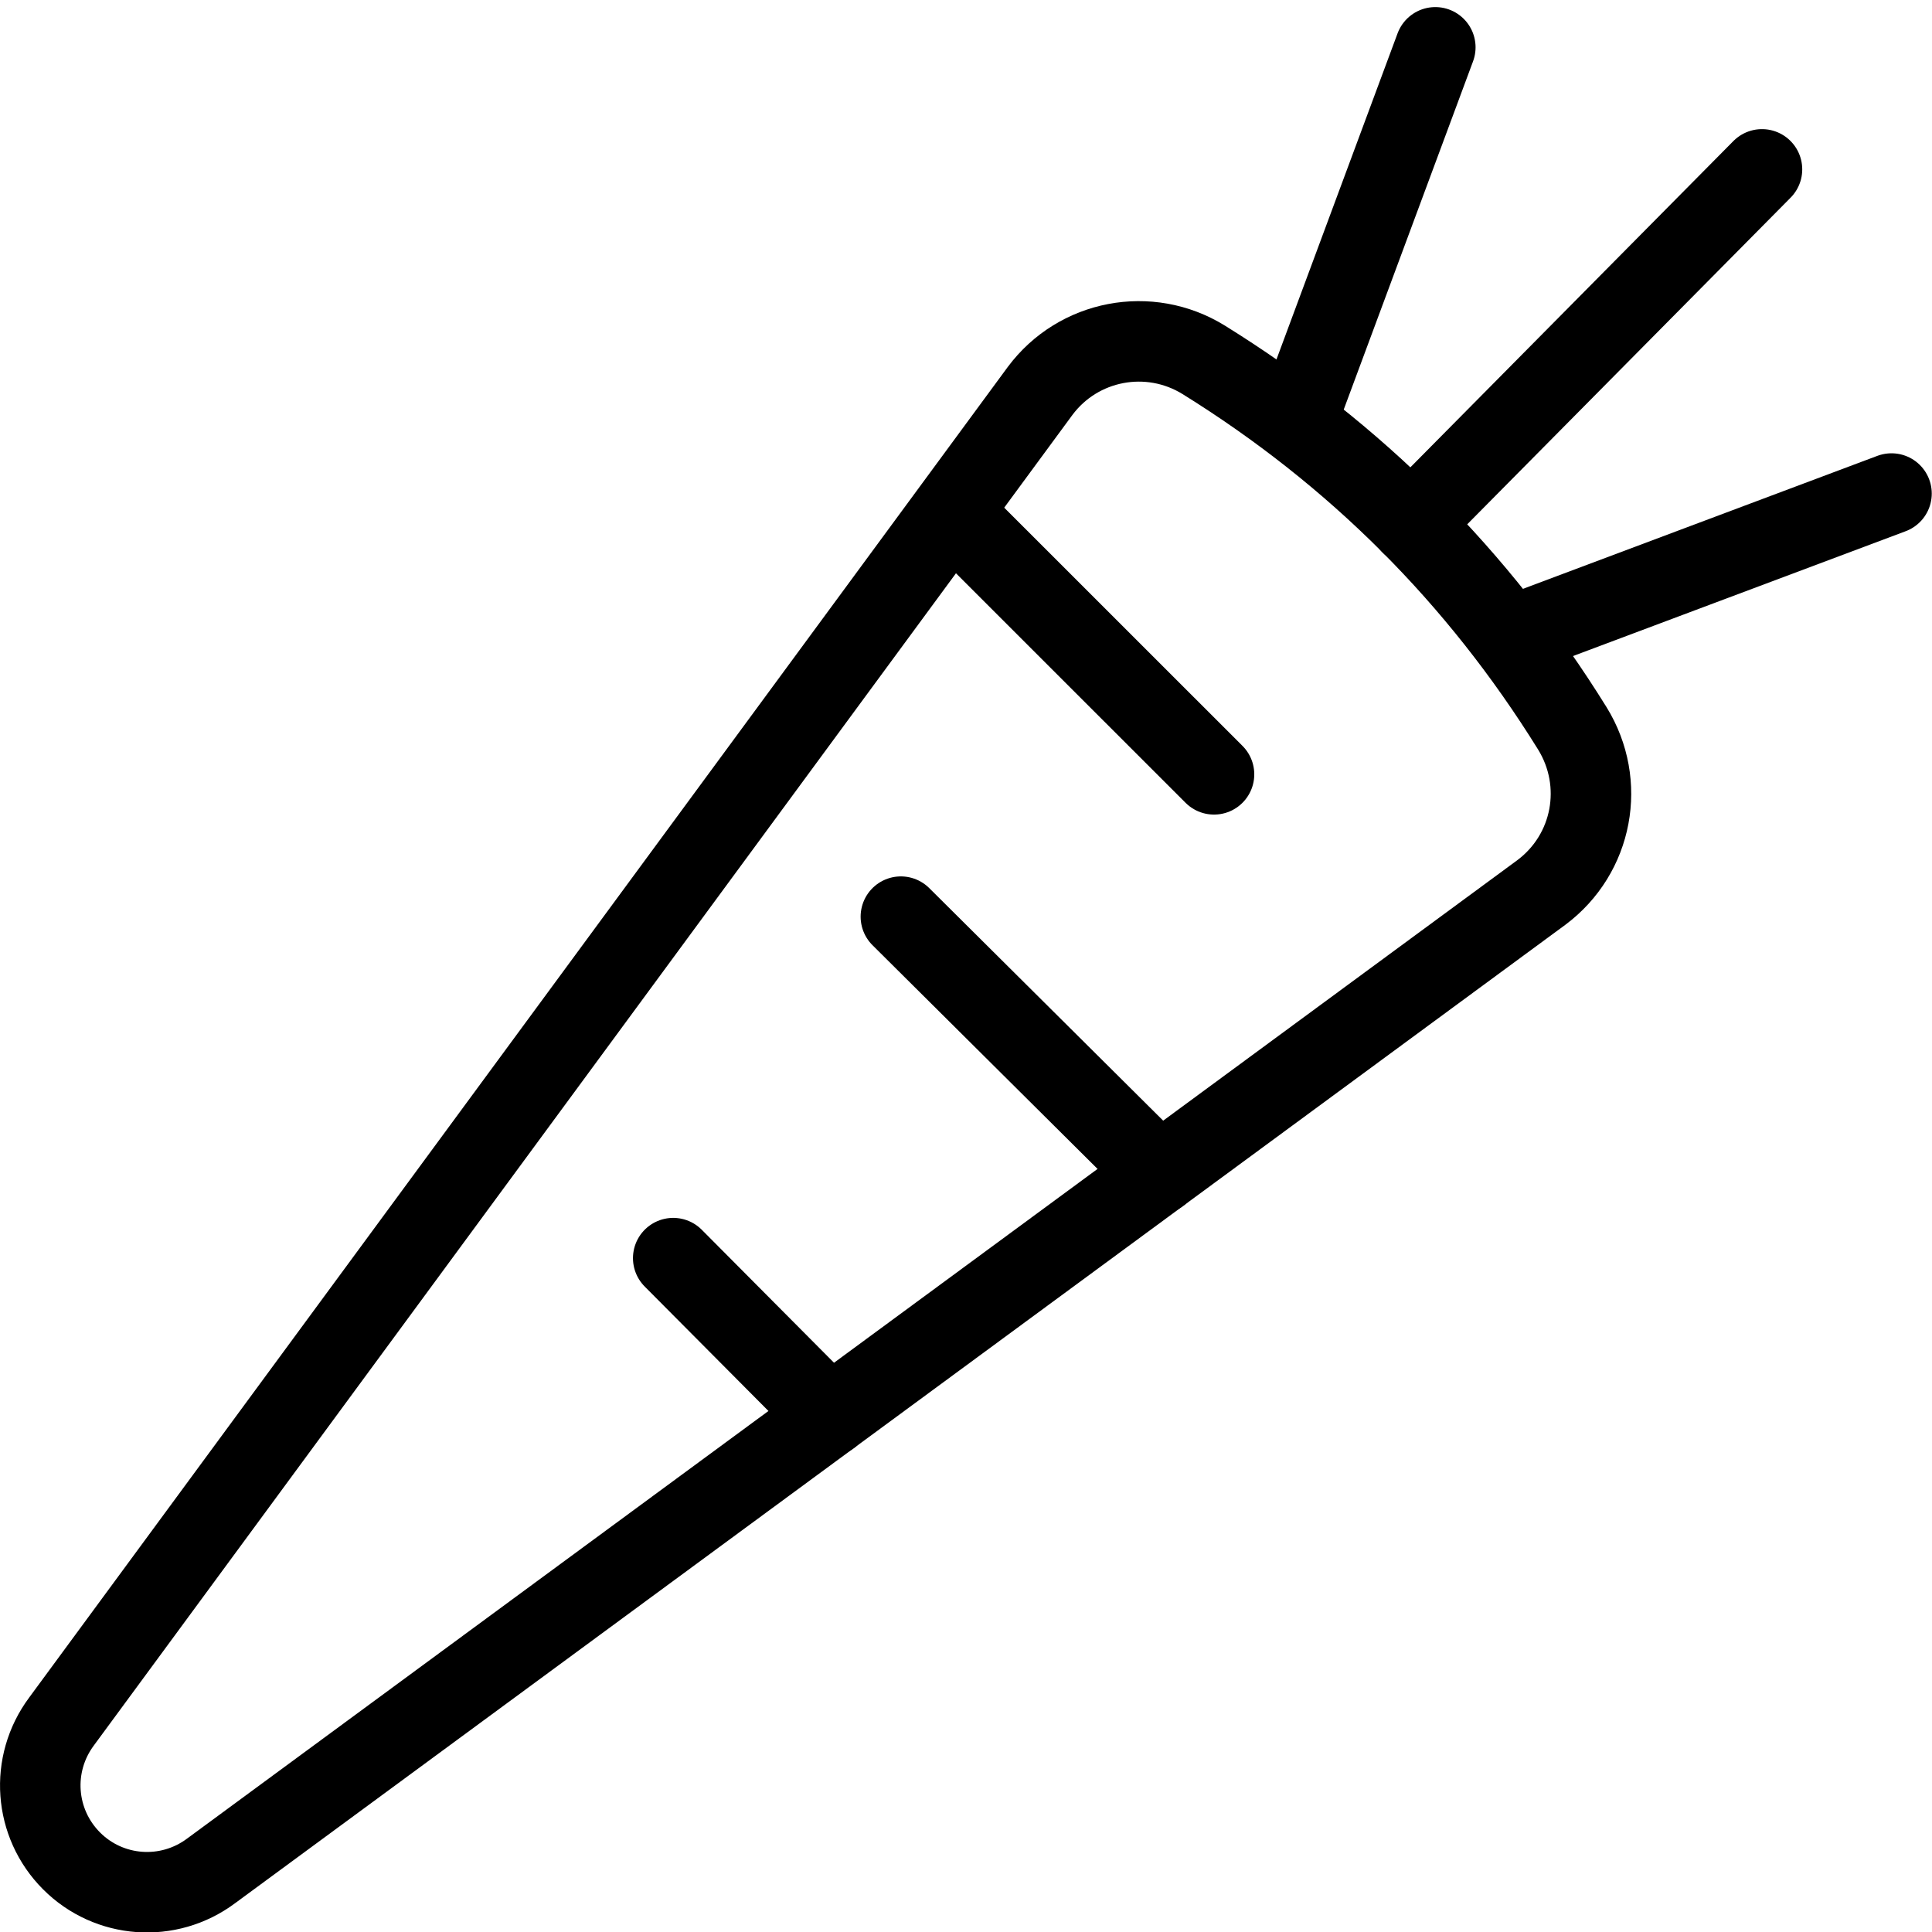
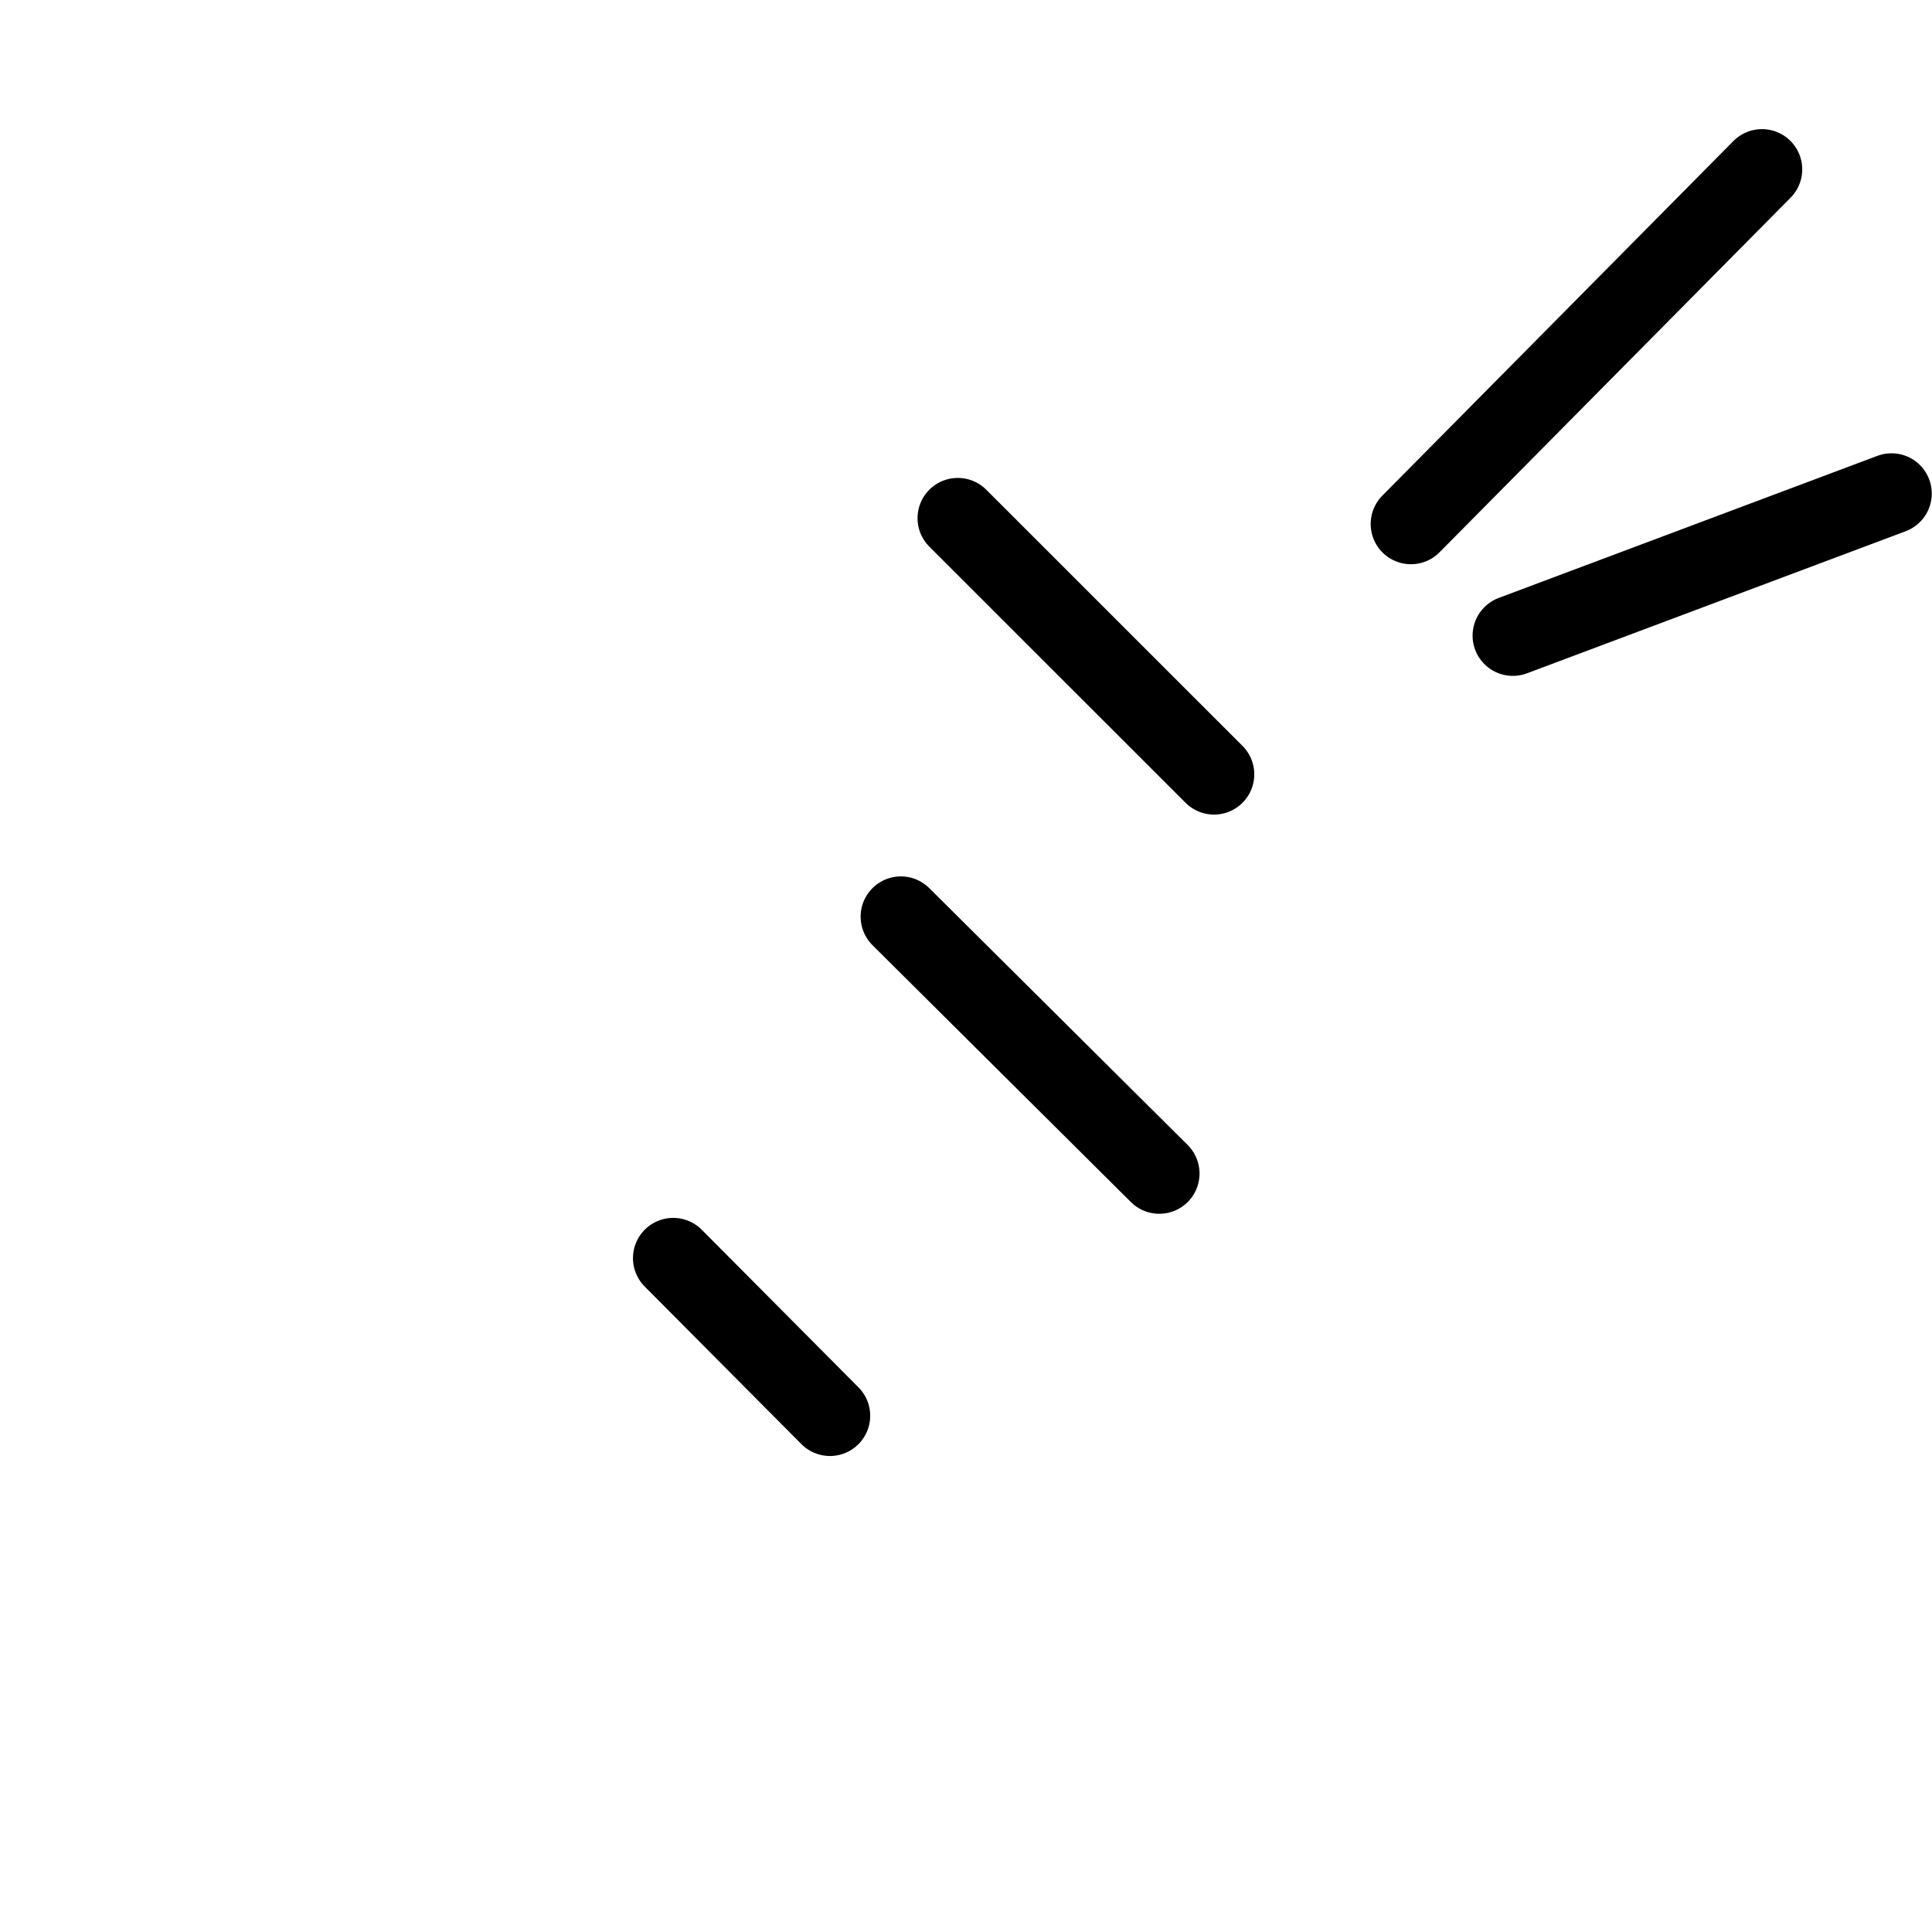
<svg xmlns="http://www.w3.org/2000/svg" version="1.1" x="0px" y="0px" width="24px" height="24px" viewBox="0 0 24 24" enable-background="new 0 0 24 24" xml:space="preserve">
  <g id="Outline_Icons">
    <g>
-       <path fill="none" stroke="#000000" stroke-linejoin="round" stroke-miterlimit="10" d="M19.148,11.086L2.622,23.241    c-0.531,0.396-1.268,0.342-1.733-0.124c-0.466-0.467-0.52-1.202-0.124-1.733L12.92,4.857c0.474-0.637,1.356-0.805,2.033-0.387    c1.885,1.17,3.412,2.697,4.579,4.578C19.952,9.729,19.787,10.608,19.148,11.086z" />
-       <line fill="none" stroke="#000000" stroke-linecap="round" stroke-linejoin="round" stroke-miterlimit="10" x1="16.112" y1="5.214" x2="17.83" y2="0.588" />
      <line fill="none" stroke="#000000" stroke-linecap="round" stroke-linejoin="round" stroke-miterlimit="10" x1="18.793" y1="7.896" x2="23.497" y2="6.131" />
      <line fill="none" stroke="#000000" stroke-linecap="round" stroke-linejoin="round" stroke-miterlimit="10" x1="17.527" y1="6.509" x2="21.888" y2="2.104" />
      <line fill="none" stroke="#000000" stroke-linecap="round" stroke-linejoin="round" stroke-miterlimit="10" x1="11.898" y1="6.437" x2="15.081" y2="9.619" />
      <line fill="none" stroke="#000000" stroke-linecap="round" stroke-linejoin="round" stroke-miterlimit="10" x1="11.191" y1="11.387" x2="14.401" y2="14.578" />
      <line fill="none" stroke="#000000" stroke-linecap="round" stroke-linejoin="round" stroke-miterlimit="10" x1="8.363" y1="15.629" x2="10.31" y2="17.587" />
    </g>
  </g>
  <g id="invisible_shape">
-     <rect fill="none" width="24" height="24" />
-   </g>
+     </g>
</svg>